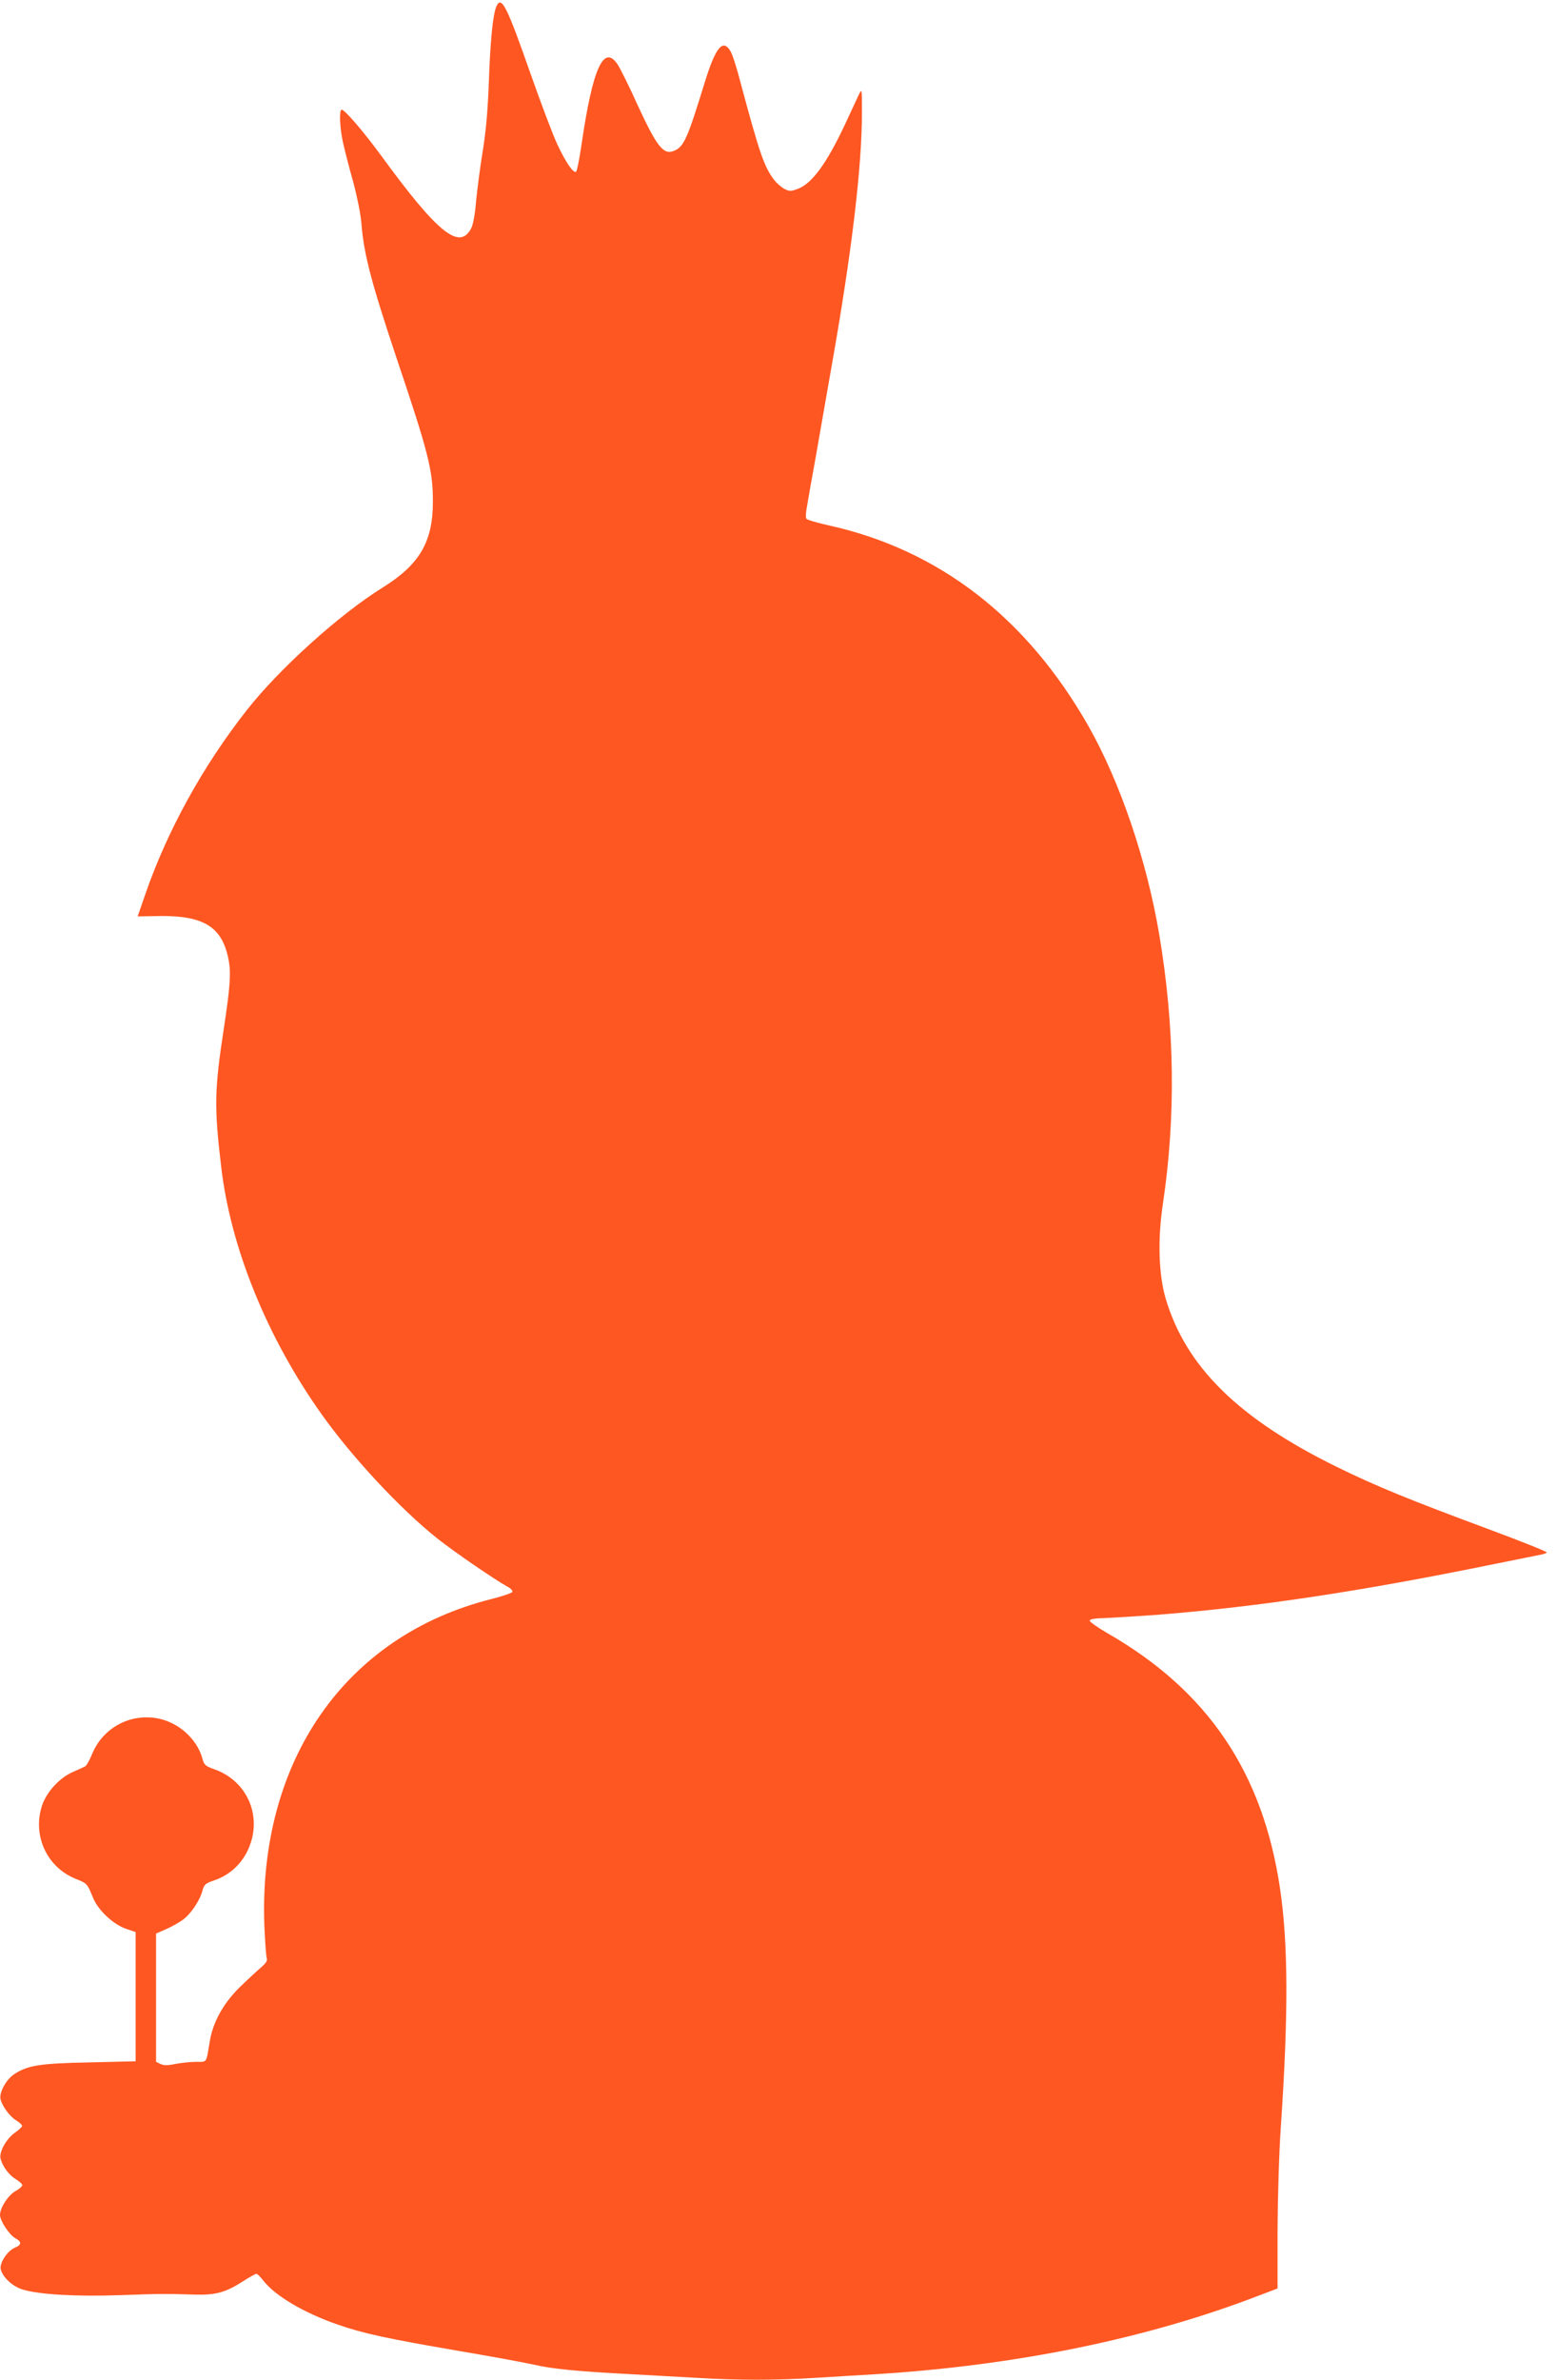
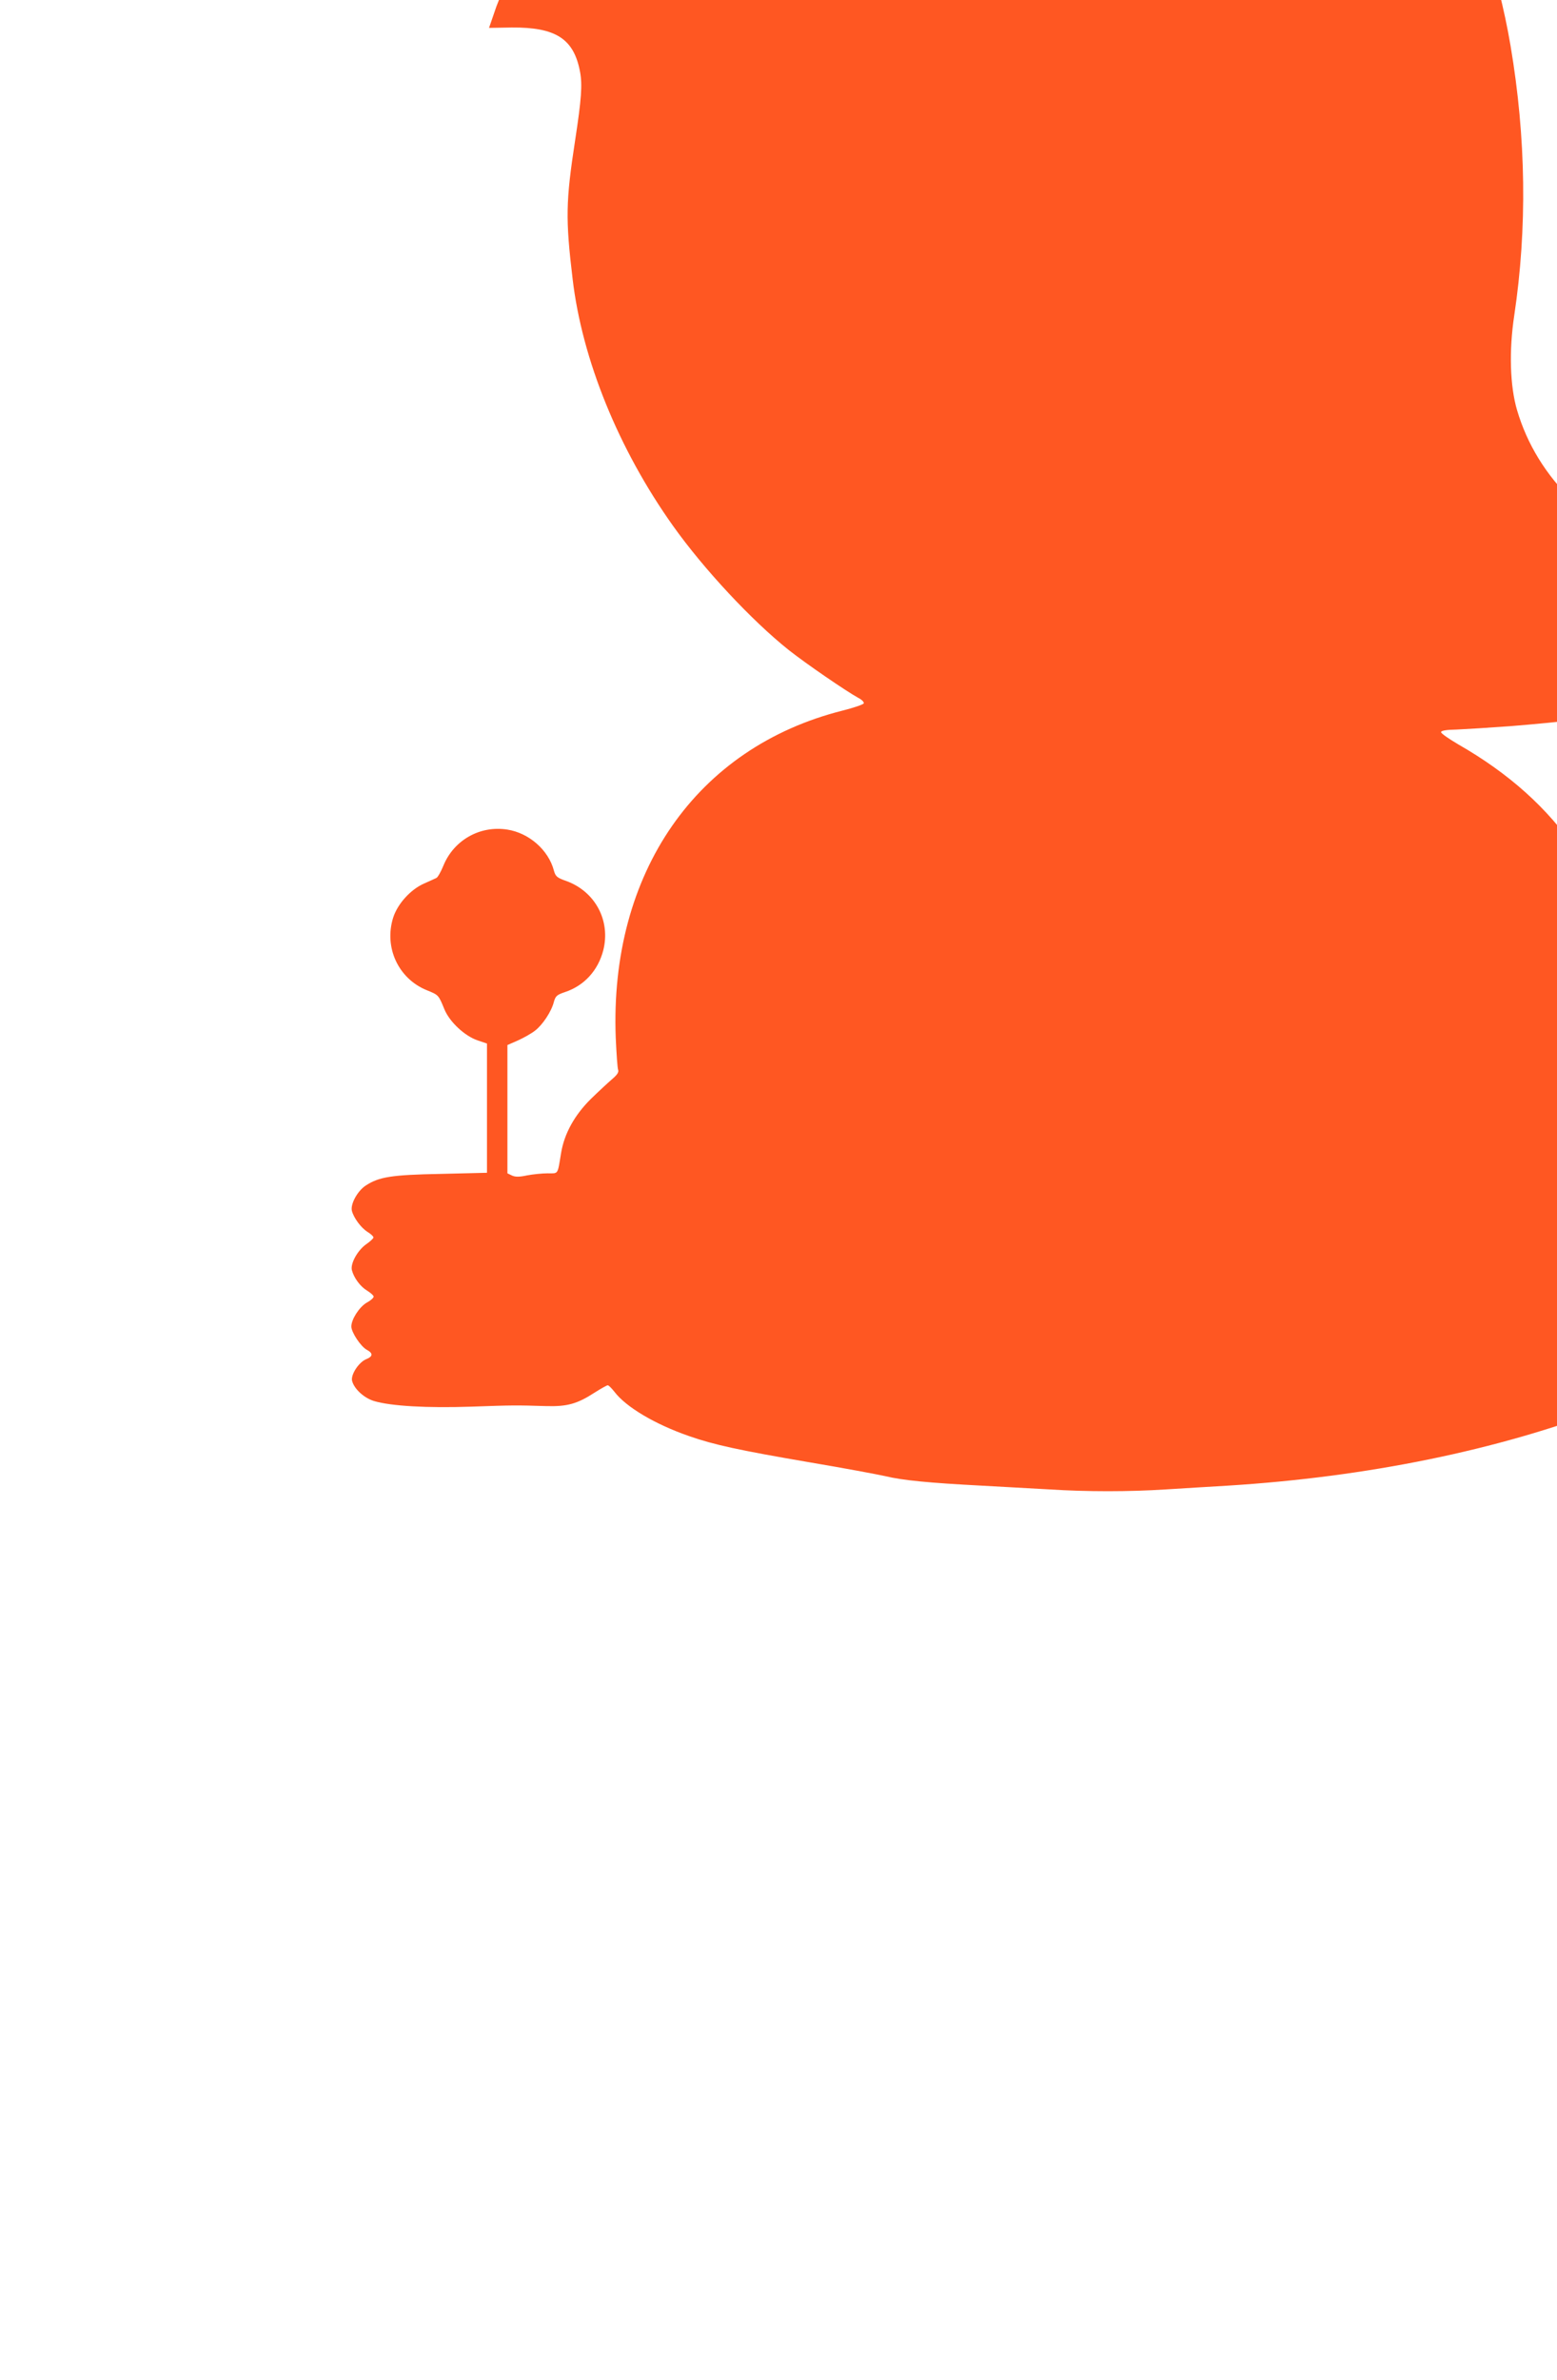
<svg xmlns="http://www.w3.org/2000/svg" version="1.0" width="838pt" height="1280pt" viewBox="0 0 838 1280" preserveAspectRatio="xMidYMid meet">
  <g transform="translate(0,1280) scale(0.1,-0.1)" fill="#ff5722" stroke="none">
-     <path d="M2672 12766 c-19 -42 -33 -178 -41 -409 -6 -155 -16 -269 -34 -377 -14 -85 -29 -205 -35 -265 -5 -67 -16 -124 -26 -143 -63 -121 -181 -25 -486 393 -95 129 -194 245 -211 245 -14 0 -11 -91 6 -172 9 -40 33 -136 55 -213 22 -82 41 -175 45 -225 13 -166 52 -315 189 -725 172 -510 196 -605 196 -772 0 -217 -71 -339 -270 -463 -231 -143 -558 -438 -732 -660 -236 -300 -429 -650 -547 -993 l-40 -116 122 2 c238 2 335 -61 368 -239 13 -69 7 -148 -26 -364 -51 -332 -53 -424 -14 -750 51 -433 247 -915 540 -1327 165 -232 424 -510 624 -669 94 -74 304 -218 374 -257 18 -9 31 -22 29 -29 -2 -6 -54 -24 -114 -39 -787 -198 -1255 -872 -1221 -1760 4 -86 9 -163 13 -173 4 -12 -5 -26 -32 -49 -21 -18 -73 -66 -115 -107 -88 -87 -143 -187 -160 -290 -20 -120 -13 -110 -73 -110 -29 0 -78 -5 -110 -11 -42 -9 -63 -9 -81 -1 l-25 12 0 345 0 345 57 25 c31 14 72 37 91 52 41 31 89 103 102 155 9 32 16 38 60 53 103 34 178 116 206 225 40 159 -43 315 -198 372 -52 18 -59 25 -68 57 -29 110 -134 202 -251 220 -147 23 -288 -57 -344 -195 -13 -32 -30 -62 -37 -65 -7 -4 -37 -17 -66 -30 -73 -32 -143 -109 -167 -184 -50 -160 28 -328 181 -390 64 -26 63 -25 95 -103 28 -68 110 -144 179 -167 l50 -17 0 -348 0 -347 -248 -6 c-267 -5 -333 -16 -405 -63 -44 -29 -83 -100 -74 -136 10 -38 49 -91 84 -113 18 -11 32 -24 32 -30 0 -5 -18 -22 -40 -37 -46 -33 -85 -104 -76 -139 11 -42 46 -89 82 -110 19 -12 35 -26 35 -32 0 -7 -17 -22 -38 -33 -39 -23 -82 -89 -82 -128 0 -31 51 -108 83 -125 35 -19 34 -36 -4 -51 -40 -17 -83 -84 -75 -116 11 -44 65 -93 119 -109 91 -27 285 -38 522 -30 225 8 242 8 405 3 112 -3 166 12 260 73 33 21 65 39 70 39 5 0 21 -16 36 -35 62 -82 219 -175 401 -238 134 -47 267 -76 653 -142 178 -30 360 -64 405 -74 91 -22 231 -36 520 -51 110 -6 272 -15 360 -20 205 -13 429 -13 631 0 87 5 236 15 329 20 753 47 1453 190 2053 420 l108 41 0 312 c1 176 8 421 18 562 41 606 39 979 -4 1273 -92 629 -390 1069 -932 1379 -51 30 -93 59 -93 66 0 8 26 13 85 14 47 2 175 10 285 18 540 43 1091 126 1805 272 124 25 237 48 253 51 15 2 29 8 32 12 2 4 -138 60 -313 125 -431 160 -605 231 -817 335 -528 259 -812 538 -921 905 -38 130 -44 318 -15 510 70 467 64 954 -20 1450 -67 397 -210 819 -381 1120 -331 582 -804 948 -1397 1079 -63 14 -117 30 -121 36 -4 6 -3 32 2 58 4 26 26 151 49 277 22 127 60 343 84 480 109 613 166 1090 164 1379 0 120 0 121 -17 86 -9 -19 -42 -91 -74 -159 -98 -209 -177 -317 -252 -346 -40 -15 -46 -15 -74 -1 -17 9 -42 31 -56 49 -53 70 -79 145 -181 526 -19 74 -43 149 -53 165 -41 70 -80 23 -138 -164 -95 -309 -113 -349 -166 -371 -57 -24 -92 20 -199 252 -43 96 -91 191 -104 211 -75 114 -135 -17 -195 -429 -11 -76 -24 -141 -29 -146 -13 -13 -56 49 -102 148 -23 49 -88 221 -145 383 -127 362 -155 417 -182 358z" />
+     <path d="M2672 12766 l-40 -116 122 2 c238 2 335 -61 368 -239 13 -69 7 -148 -26 -364 -51 -332 -53 -424 -14 -750 51 -433 247 -915 540 -1327 165 -232 424 -510 624 -669 94 -74 304 -218 374 -257 18 -9 31 -22 29 -29 -2 -6 -54 -24 -114 -39 -787 -198 -1255 -872 -1221 -1760 4 -86 9 -163 13 -173 4 -12 -5 -26 -32 -49 -21 -18 -73 -66 -115 -107 -88 -87 -143 -187 -160 -290 -20 -120 -13 -110 -73 -110 -29 0 -78 -5 -110 -11 -42 -9 -63 -9 -81 -1 l-25 12 0 345 0 345 57 25 c31 14 72 37 91 52 41 31 89 103 102 155 9 32 16 38 60 53 103 34 178 116 206 225 40 159 -43 315 -198 372 -52 18 -59 25 -68 57 -29 110 -134 202 -251 220 -147 23 -288 -57 -344 -195 -13 -32 -30 -62 -37 -65 -7 -4 -37 -17 -66 -30 -73 -32 -143 -109 -167 -184 -50 -160 28 -328 181 -390 64 -26 63 -25 95 -103 28 -68 110 -144 179 -167 l50 -17 0 -348 0 -347 -248 -6 c-267 -5 -333 -16 -405 -63 -44 -29 -83 -100 -74 -136 10 -38 49 -91 84 -113 18 -11 32 -24 32 -30 0 -5 -18 -22 -40 -37 -46 -33 -85 -104 -76 -139 11 -42 46 -89 82 -110 19 -12 35 -26 35 -32 0 -7 -17 -22 -38 -33 -39 -23 -82 -89 -82 -128 0 -31 51 -108 83 -125 35 -19 34 -36 -4 -51 -40 -17 -83 -84 -75 -116 11 -44 65 -93 119 -109 91 -27 285 -38 522 -30 225 8 242 8 405 3 112 -3 166 12 260 73 33 21 65 39 70 39 5 0 21 -16 36 -35 62 -82 219 -175 401 -238 134 -47 267 -76 653 -142 178 -30 360 -64 405 -74 91 -22 231 -36 520 -51 110 -6 272 -15 360 -20 205 -13 429 -13 631 0 87 5 236 15 329 20 753 47 1453 190 2053 420 l108 41 0 312 c1 176 8 421 18 562 41 606 39 979 -4 1273 -92 629 -390 1069 -932 1379 -51 30 -93 59 -93 66 0 8 26 13 85 14 47 2 175 10 285 18 540 43 1091 126 1805 272 124 25 237 48 253 51 15 2 29 8 32 12 2 4 -138 60 -313 125 -431 160 -605 231 -817 335 -528 259 -812 538 -921 905 -38 130 -44 318 -15 510 70 467 64 954 -20 1450 -67 397 -210 819 -381 1120 -331 582 -804 948 -1397 1079 -63 14 -117 30 -121 36 -4 6 -3 32 2 58 4 26 26 151 49 277 22 127 60 343 84 480 109 613 166 1090 164 1379 0 120 0 121 -17 86 -9 -19 -42 -91 -74 -159 -98 -209 -177 -317 -252 -346 -40 -15 -46 -15 -74 -1 -17 9 -42 31 -56 49 -53 70 -79 145 -181 526 -19 74 -43 149 -53 165 -41 70 -80 23 -138 -164 -95 -309 -113 -349 -166 -371 -57 -24 -92 20 -199 252 -43 96 -91 191 -104 211 -75 114 -135 -17 -195 -429 -11 -76 -24 -141 -29 -146 -13 -13 -56 49 -102 148 -23 49 -88 221 -145 383 -127 362 -155 417 -182 358z" />
  </g>
</svg>